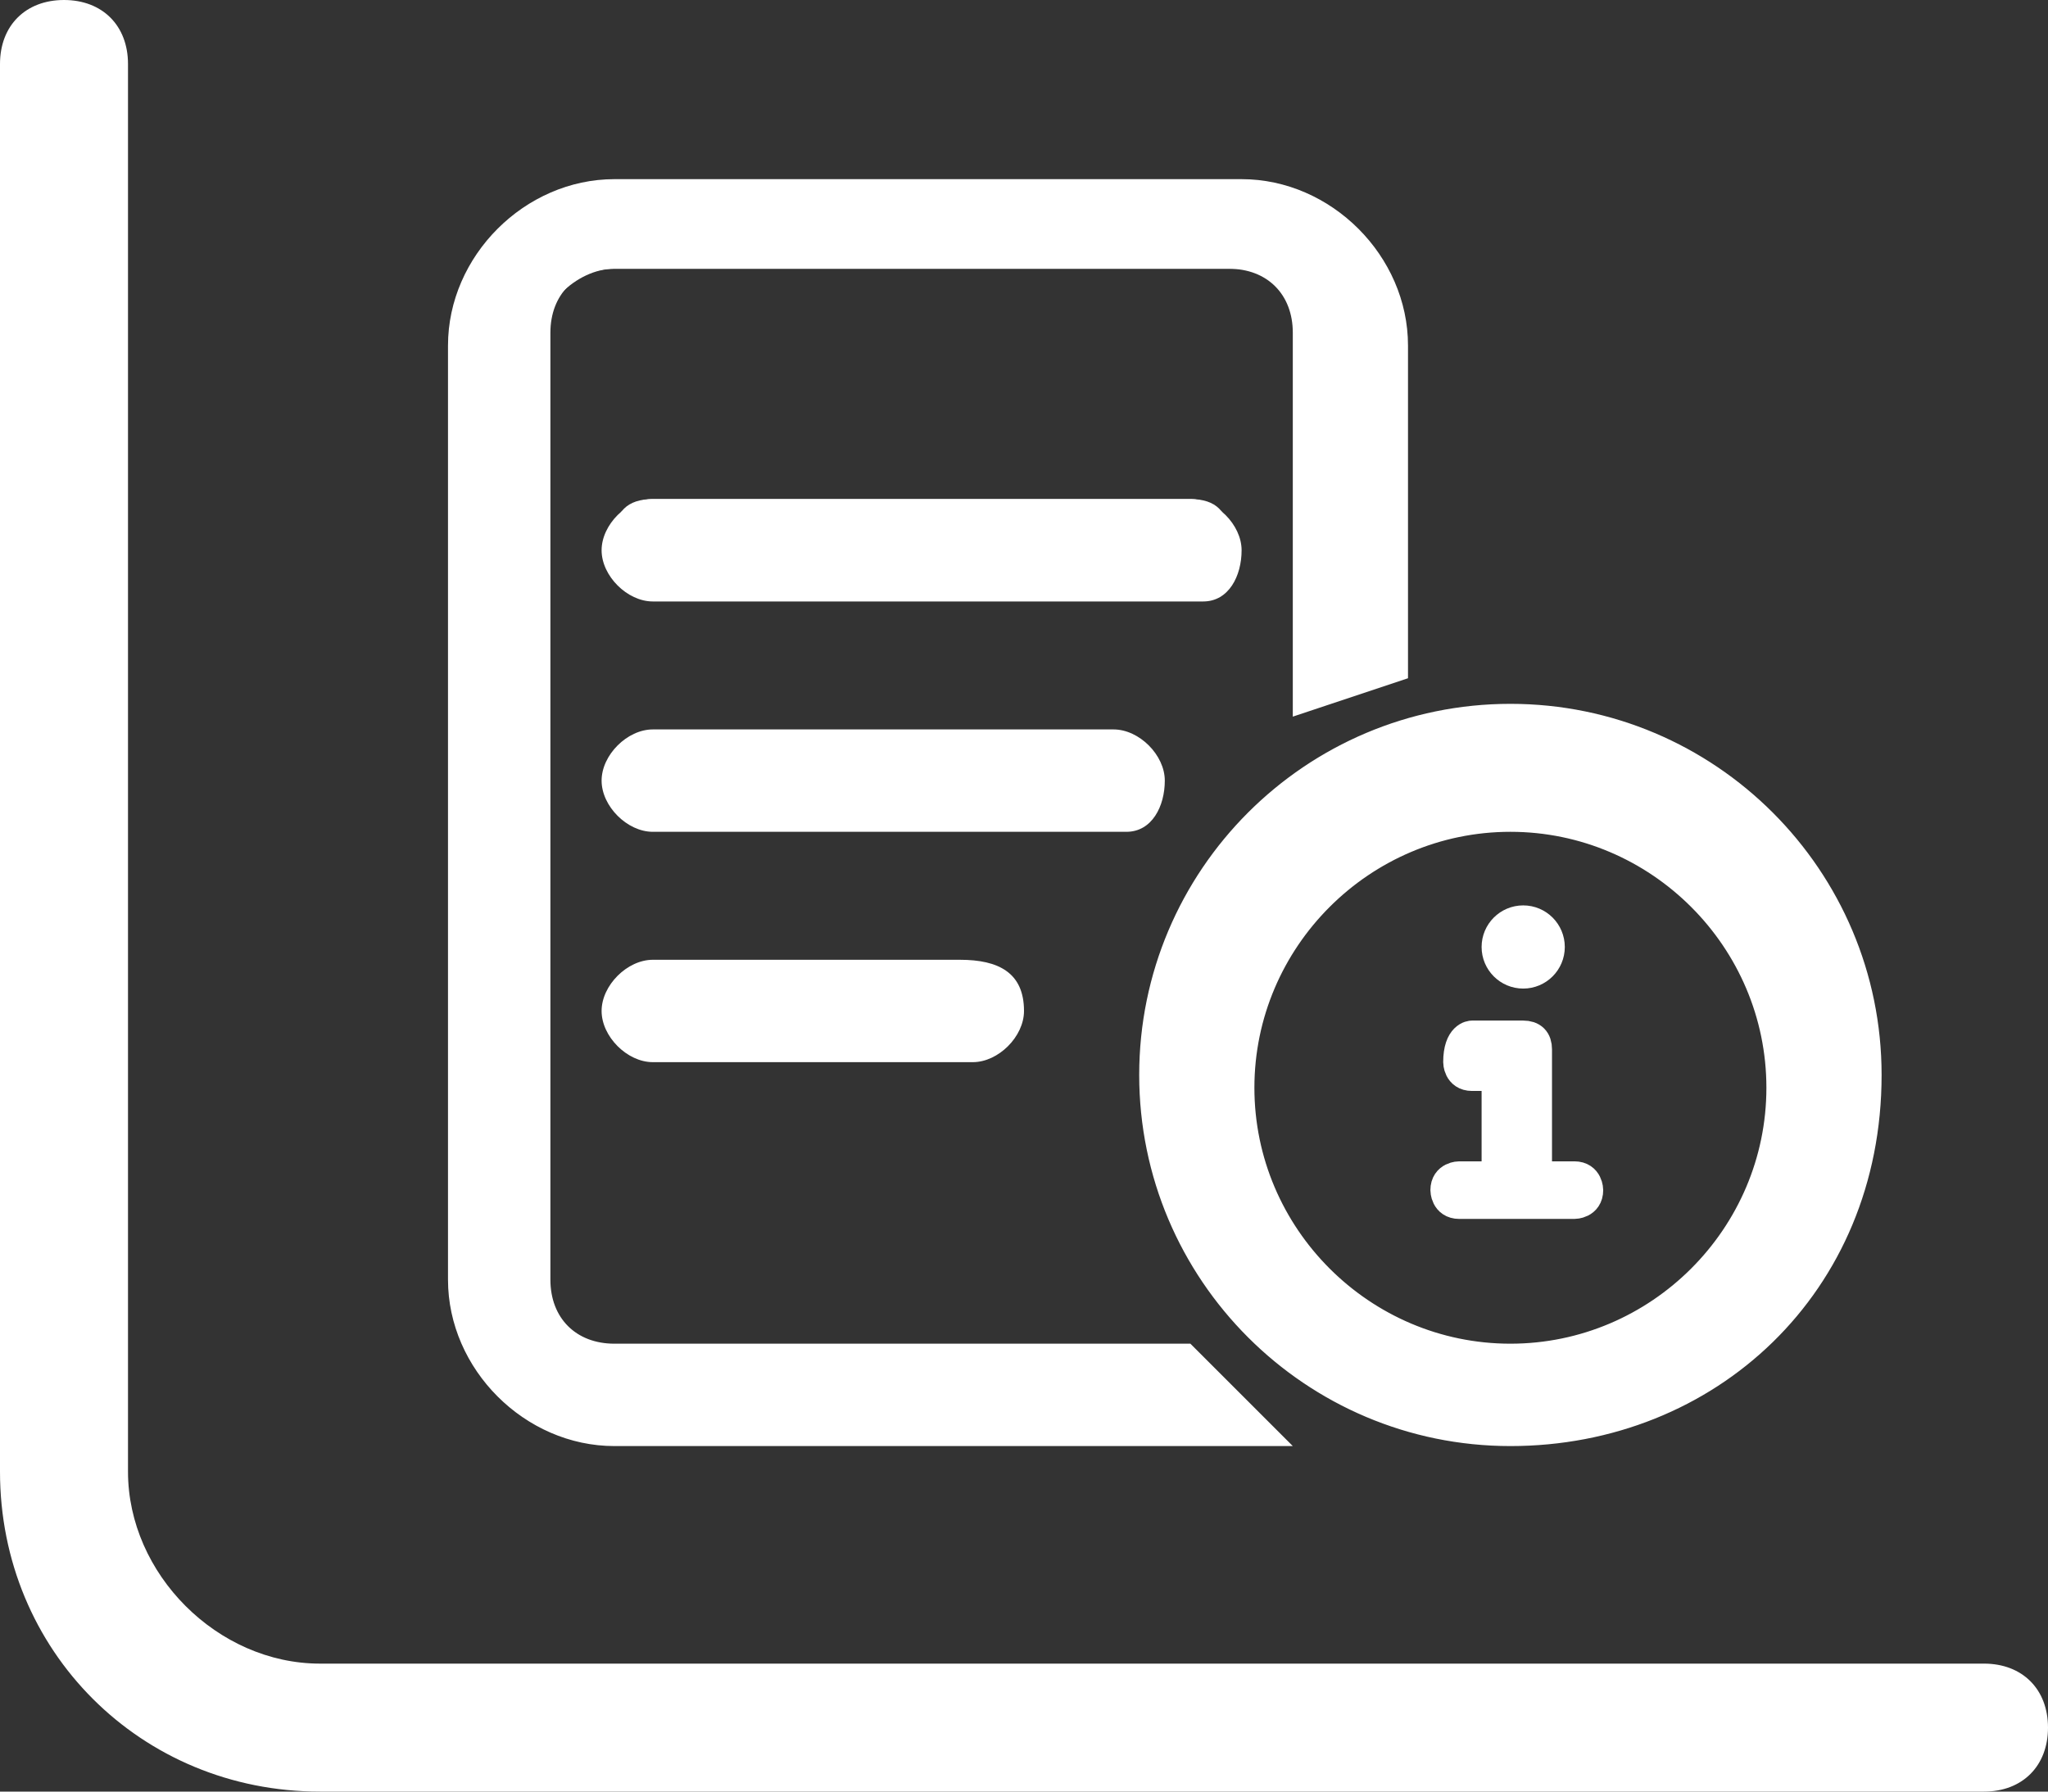
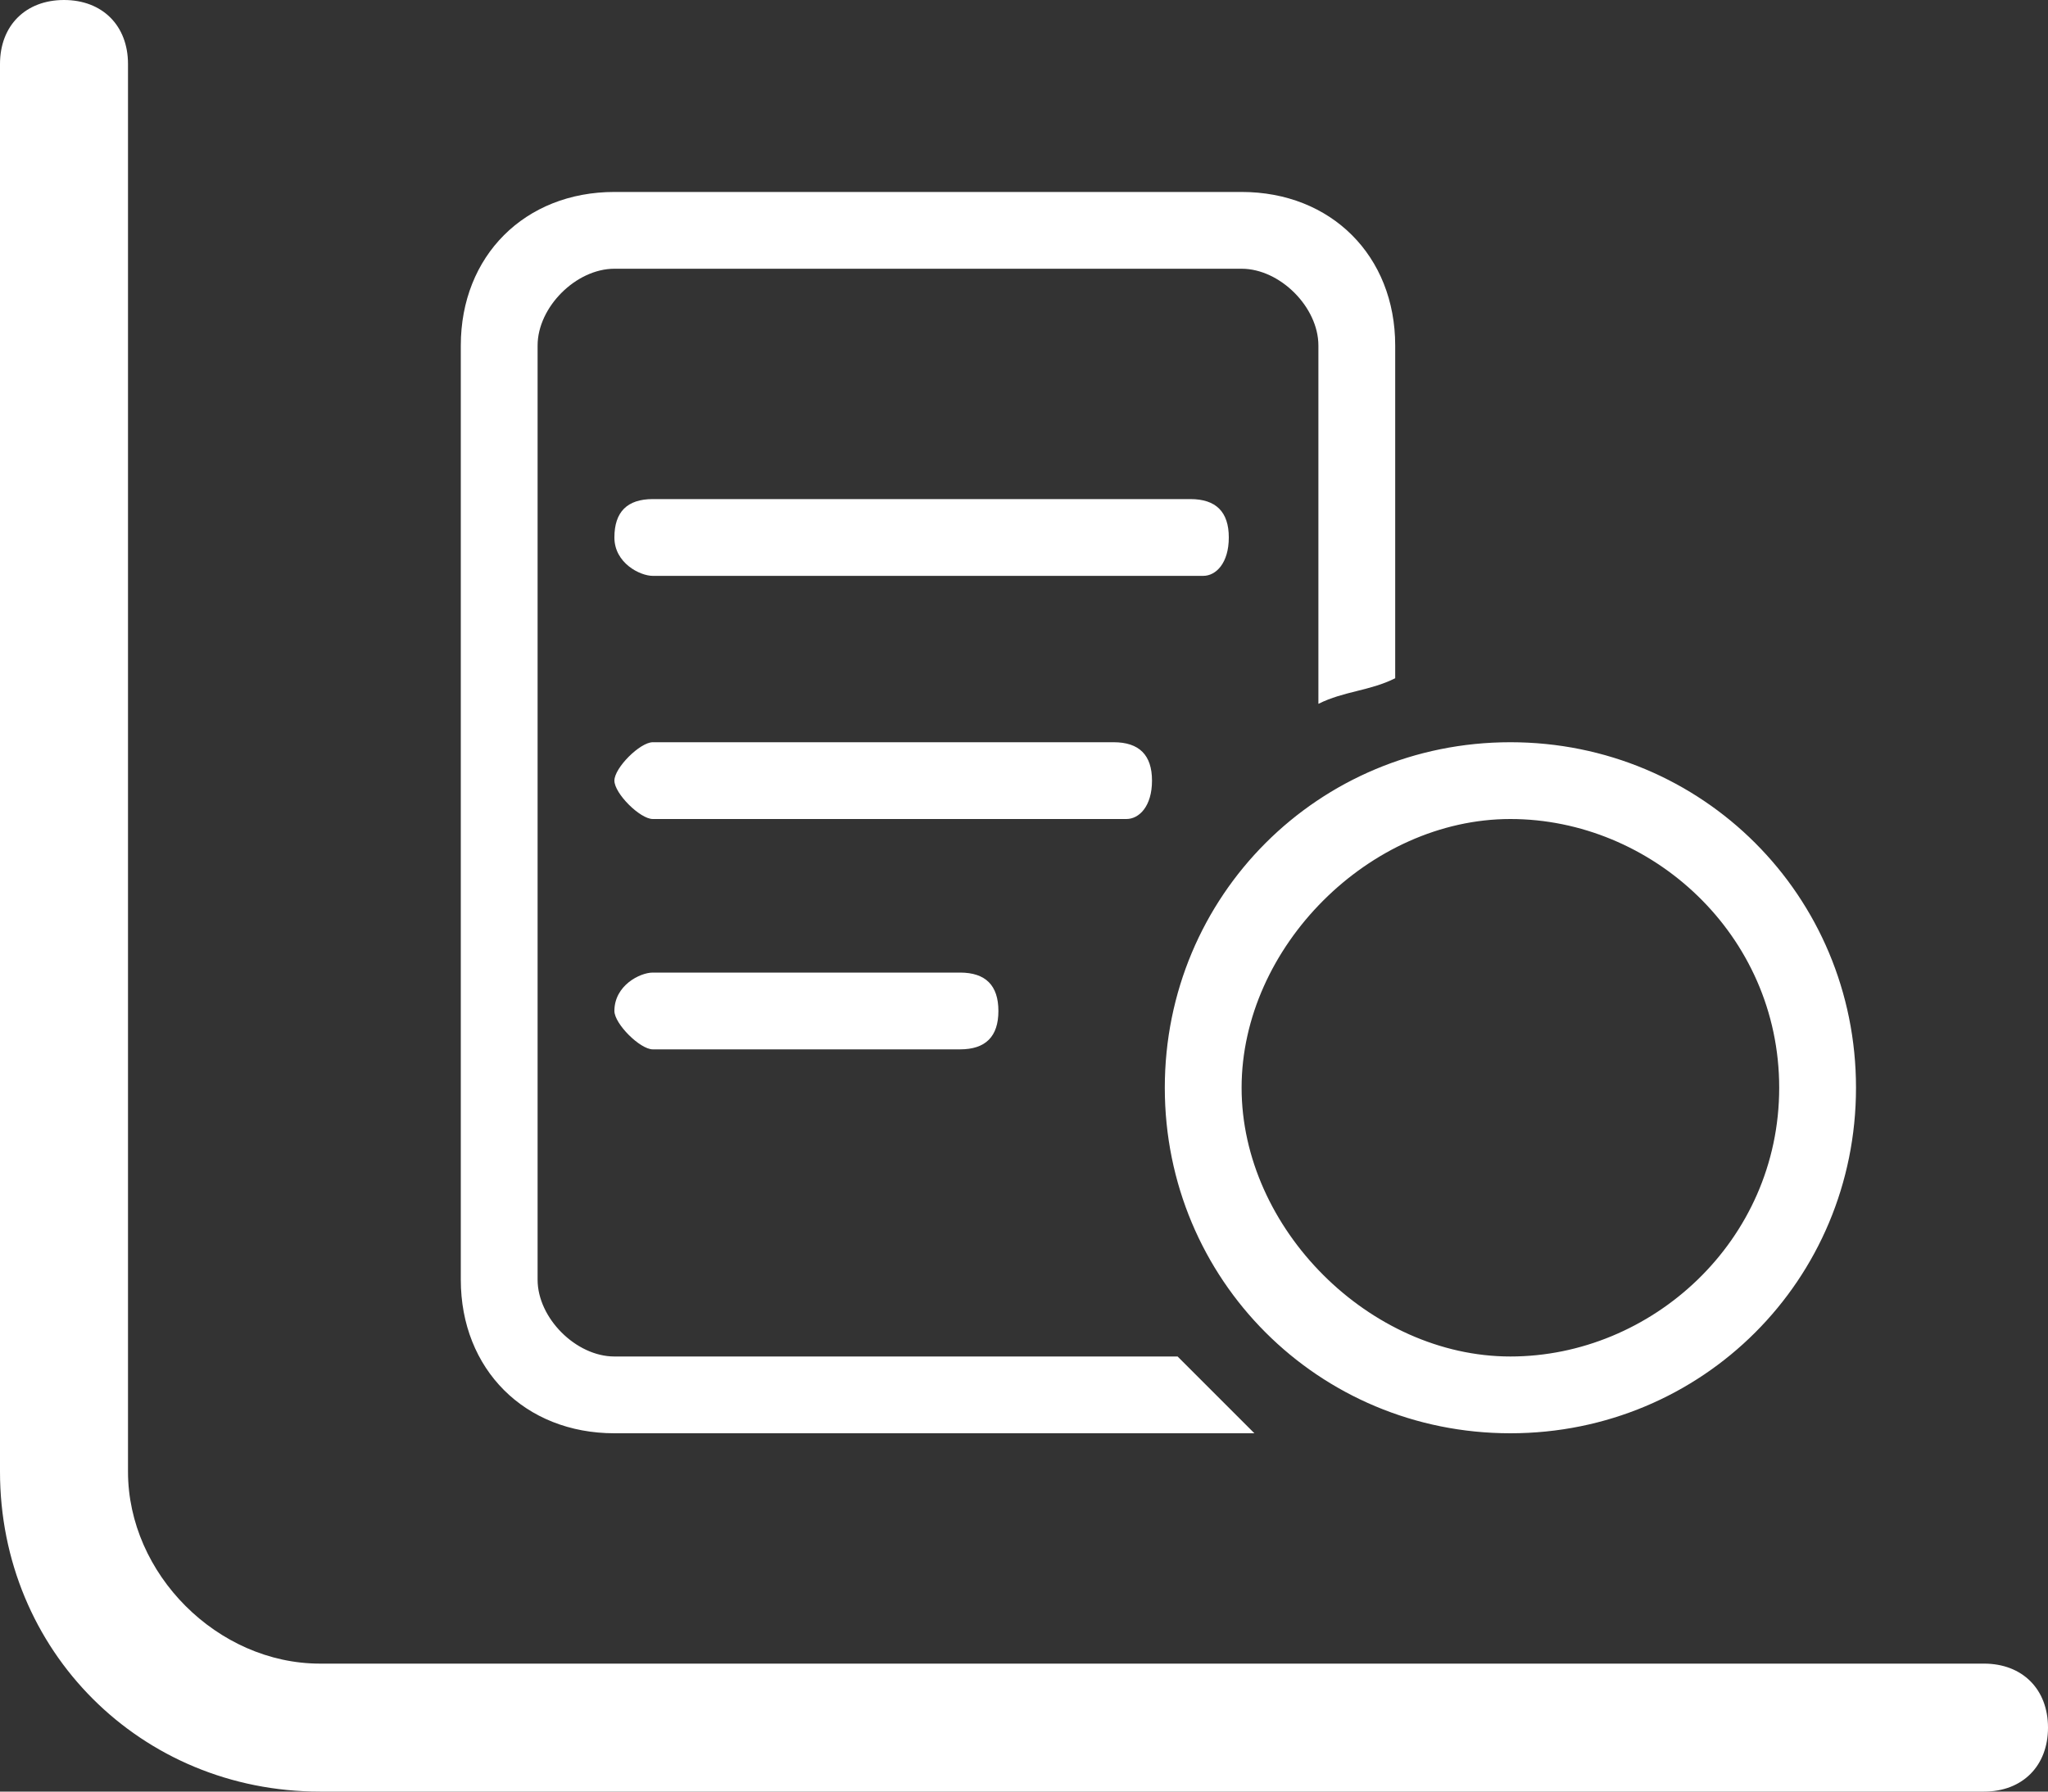
<svg xmlns="http://www.w3.org/2000/svg" id="Vrstva_1" data-name="Vrstva 1" viewBox="0 0 16 14">
  <rect x="0" y="0" width="16" height="14" fill="#333333" stroke="none" />
  <defs>
    <style>
      .cls-1 {
        stroke-width: 0px;
      }

      .cls-1, .cls-2 {
        fill: #fff;
      }

      .cls-2 {
        stroke: #fff;
        stroke-miterlimit: 10;
        stroke-width: .25px;
      }
    </style>
  </defs>
  <path class="cls-1" d="M1,.5c0-.3-.2-.5-.5-.5s-.5.2-.5.5v11c0,1.4,1.1,2.5,2.5,2.5h13c.3,0,.5-.2.5-.5s-.2-.5-.5-.5H2.5c-.8,0-1.5-.7-1.5-1.5V.5Z" />
  <g>
    <path class="cls-1" d="M9.7,2.1h-4.9c-.3,0-.6.3-.6.6v7.3c0,.3.3.6.6.6h4.4l.6.6h-5c-.7,0-1.2-.5-1.2-1.2V2.7c0-.7.5-1.2,1.2-1.2h4.9c.7,0,1.2.5,1.2,1.2v2.6c-.2.1-.4.1-.6.2v-2.8c0-.3-.3-.6-.6-.6ZM4.8,4.2c0-.2.1-.3.3-.3h4.2c.2,0,.3.1.3.3s-.1.3-.2.3h-4.3c-.1,0-.3-.1-.3-.3ZM5.1,5.8h3.6c.2,0,.3.1.3.3s-.1.3-.2.3h-3.7c-.1,0-.3-.2-.3-.3s.2-.3.3-.3ZM5.1,7.6h2.4c.2,0,.3.1.3.3s-.1.3-.3.3h-2.4c-.1,0-.3-.2-.3-.3,0-.2.2-.3.3-.3ZM13.9,8.5c0-1.2-1-2.1-2.1-2.1s-2.1,1-2.1,2.1,1,2.1,2.1,2.1,2.1-.9,2.1-2.1ZM9.1,8.5c0-1.5,1.2-2.7,2.7-2.7s2.7,1.2,2.7,2.7-1.2,2.7-2.7,2.7-2.7-1.2-2.7-2.7Z" />
-     <path class="cls-1" d="M11.8,11.3c-1.6,0-2.9-1.3-2.9-2.9s1.3-2.9,2.9-2.9,2.9,1.3,2.9,2.9c0,1.7-1.3,2.9-2.9,2.9ZM11.8,5.9c-1.4,0-2.6,1.2-2.6,2.6s1.2,2.6,2.6,2.6,2.6-1.2,2.6-2.6-1.2-2.6-2.6-2.6ZM9.7,11.3h-4.9c-.7,0-1.3-.6-1.3-1.3V2.7c0-.7.6-1.3,1.3-1.3h4.9c.7,0,1.3.6,1.3,1.3v2.6l-.9.3v-3c0-.3-.2-.5-.5-.5h-4.8c-.3,0-.5.2-.5.5v7.4c0,.3.2.5.5.5h4.5l.6.6.2.2h-.4ZM4.8,1.6c-.6,0-1.1.5-1.1,1.1v7.3c0,.6.5,1.1,1.1,1.1h4.7l-.4-.4h-4.3c-.4,0-.7-.3-.7-.7V2.7c0-.4.3-.7.7-.7h4.9c.4,0,.7.3.7.7v2.6c.1-.1.2-.1.4-.1v-2.5c0-.6-.5-1.1-1.1-1.1h-4.9ZM11.8,10.7c-1.2,0-2.2-1-2.2-2.2s1-2.2,2.2-2.2,2.2,1,2.2,2.2-1,2.2-2.2,2.2ZM11.8,6.5c-1.1,0-2,.9-2,2s.9,2,2,2,2-.9,2-2-.9-2-2-2ZM7.6,8.3h-2.5c-.2,0-.4-.2-.4-.4s.2-.4.4-.4h2.4c.3,0,.5.1.5.4,0,.2-.2.4-.4.4ZM5.1,7.7c-.1,0-.2.1-.2.2s.1.2.2.2h2.4c.1,0,.2-.1.2-.2s0-.2-.1-.2c0,0-2.5,0-2.5,0ZM8.8,6.5h-3.7c-.2,0-.4-.2-.4-.4s.2-.4.4-.4h3.6c.2,0,.4.2.4.4s-.1.4-.3.4ZM5.1,5.9c-.1,0-.2.1-.2.2s.1.2.2.2h3.6c.1,0,.2-.1.2-.2s-.1-.2-.2-.2h-3.6ZM9.4,4.7h-4.3c-.2,0-.4-.2-.4-.4s.2-.4.4-.4h4.2c.2,0,.4.2.4.4s-.1.4-.3.4ZM5.1,4.1c-.1,0-.2,0-.2.1s.1.2.2.2h4.2c.1,0,.2-.1.2-.2s-.1-.2-.2-.2h-4.2v.1Z" />
  </g>
  <g>
-     <circle class="cls-2" cx="11.9" cy="7.4" r=".2" />
-     <path class="cls-2" d="M11.5,8.1h.4q.1,0,.1.1v1h.3c.1,0,.1.1.1.1,0,.1-.1.1-.1.1h-.9c-.1,0-.1-.1-.1-.1,0-.1.1-.1.1-.1h.3v-.8h-.2c-.1,0-.1-.1-.1-.1,0-.2.1-.2.1-.2Z" />
-   </g>
+     </g>
</svg>